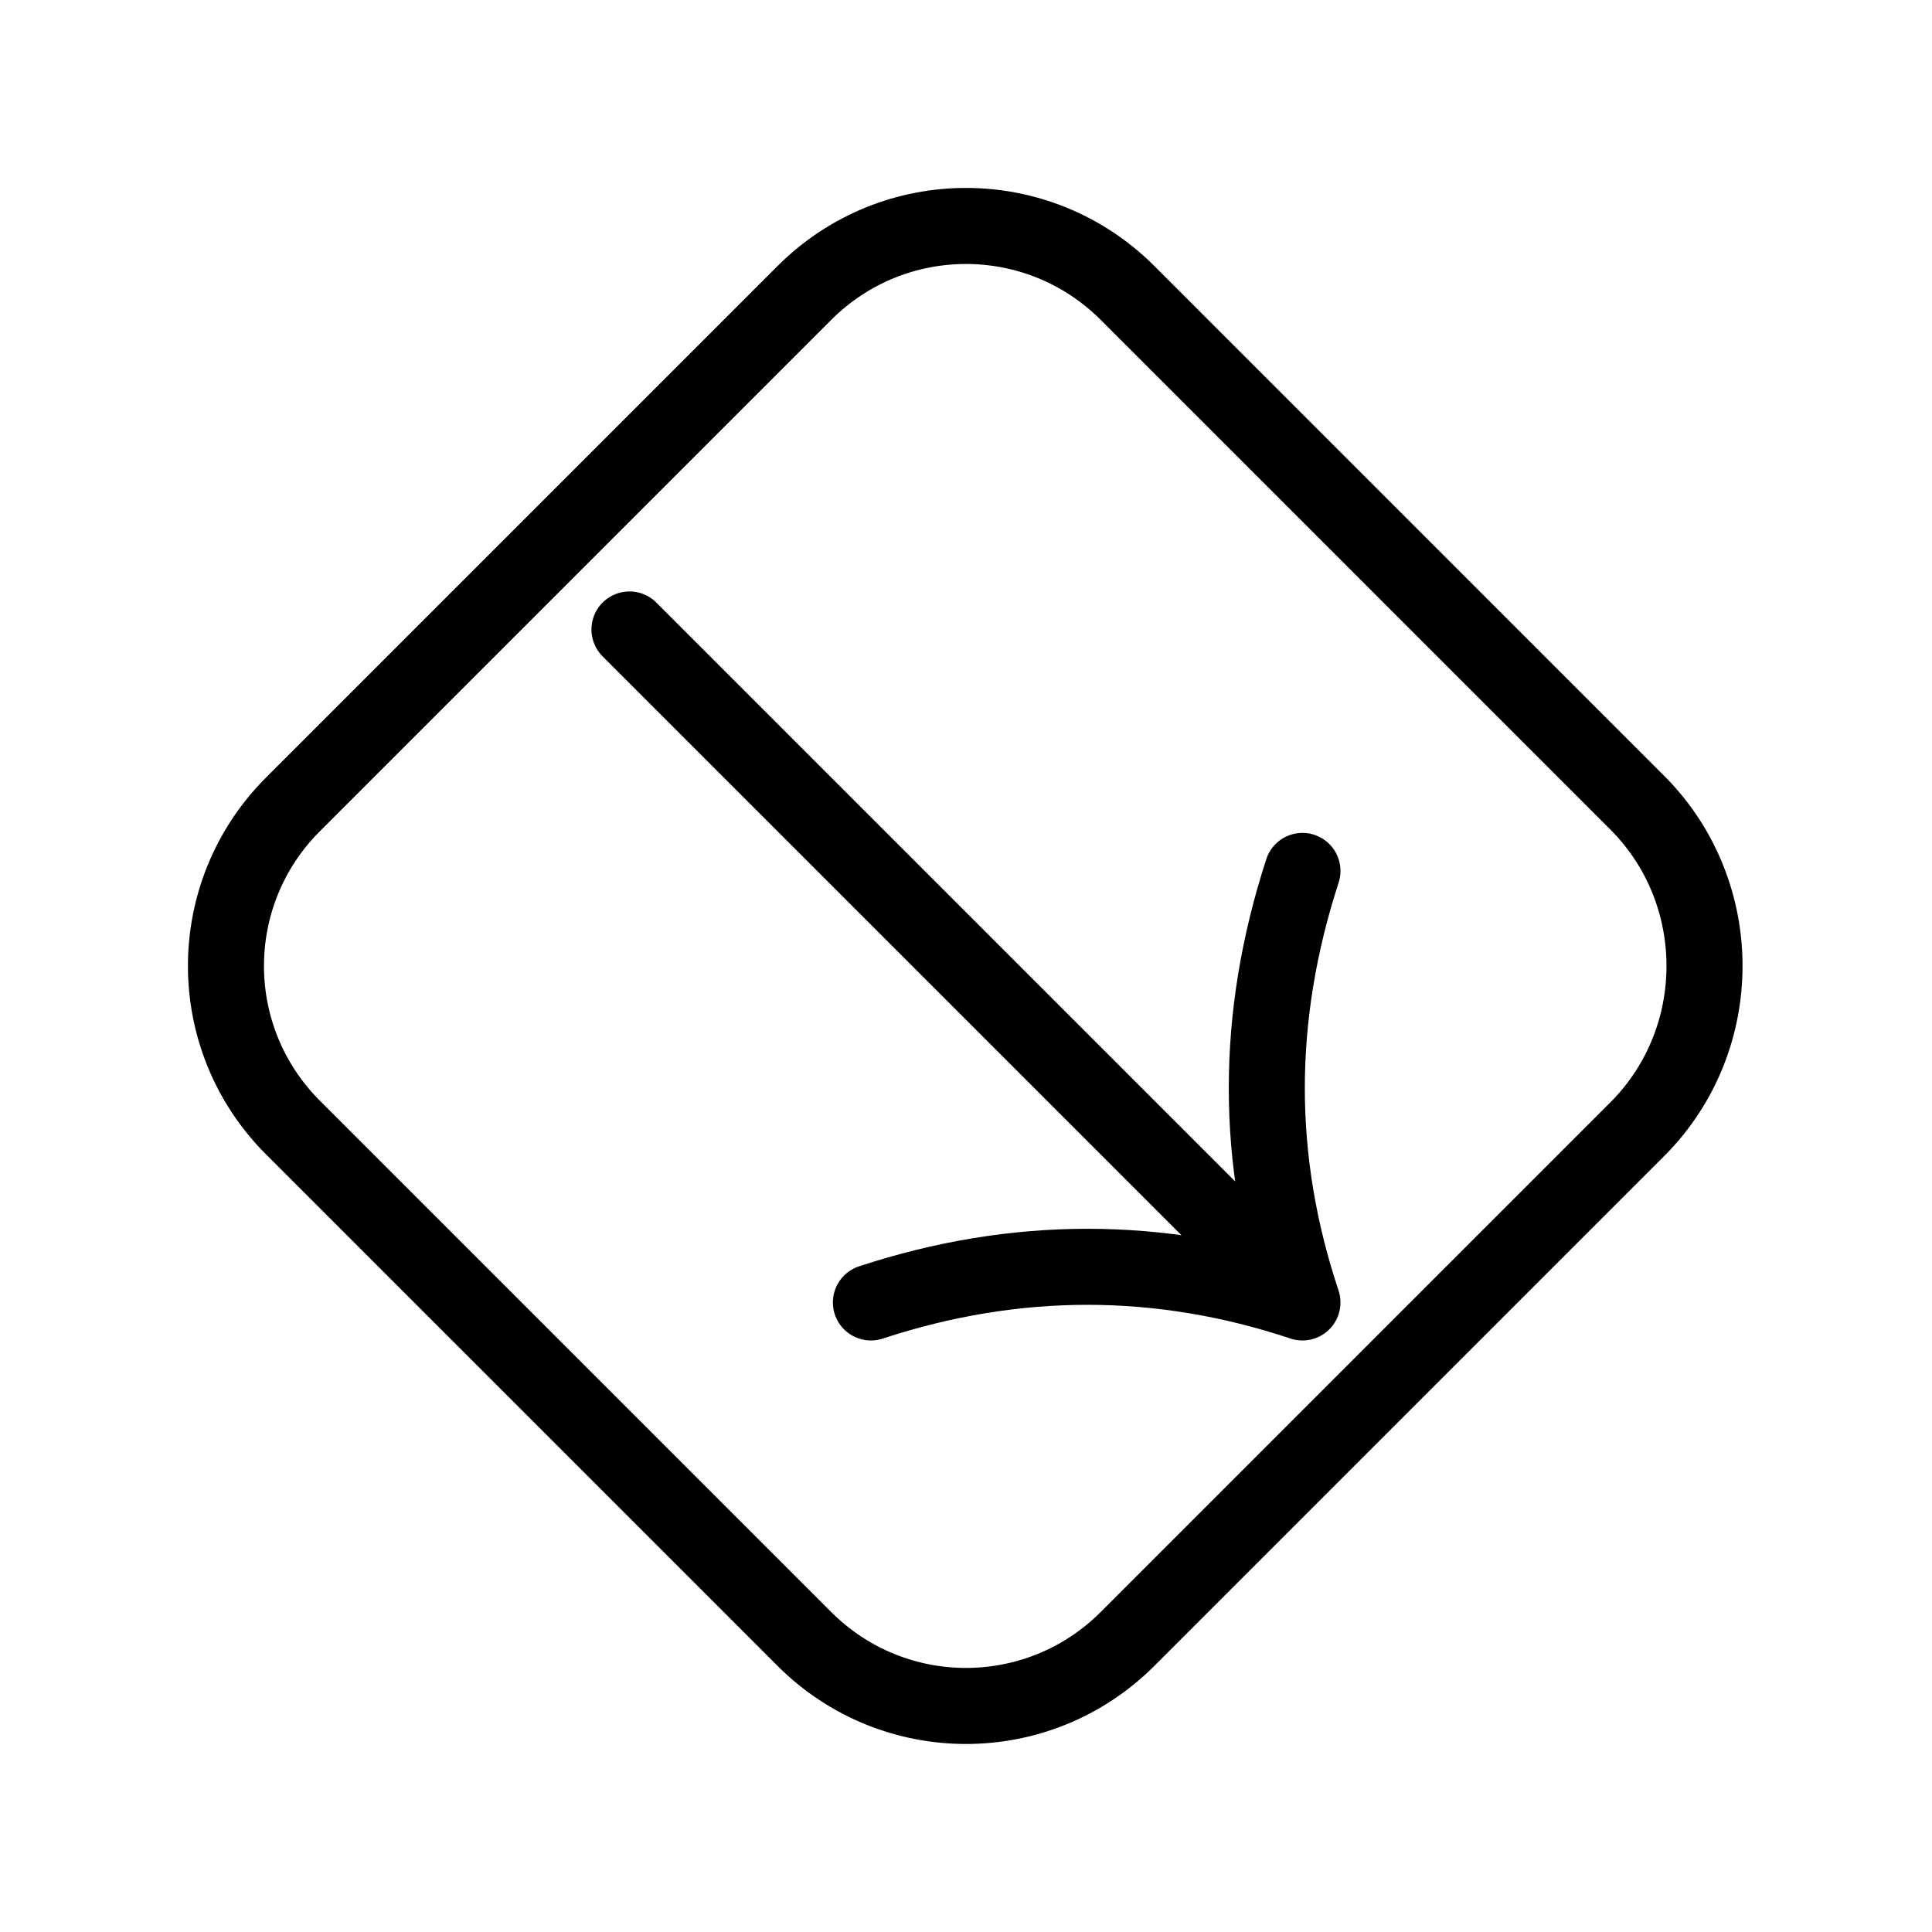
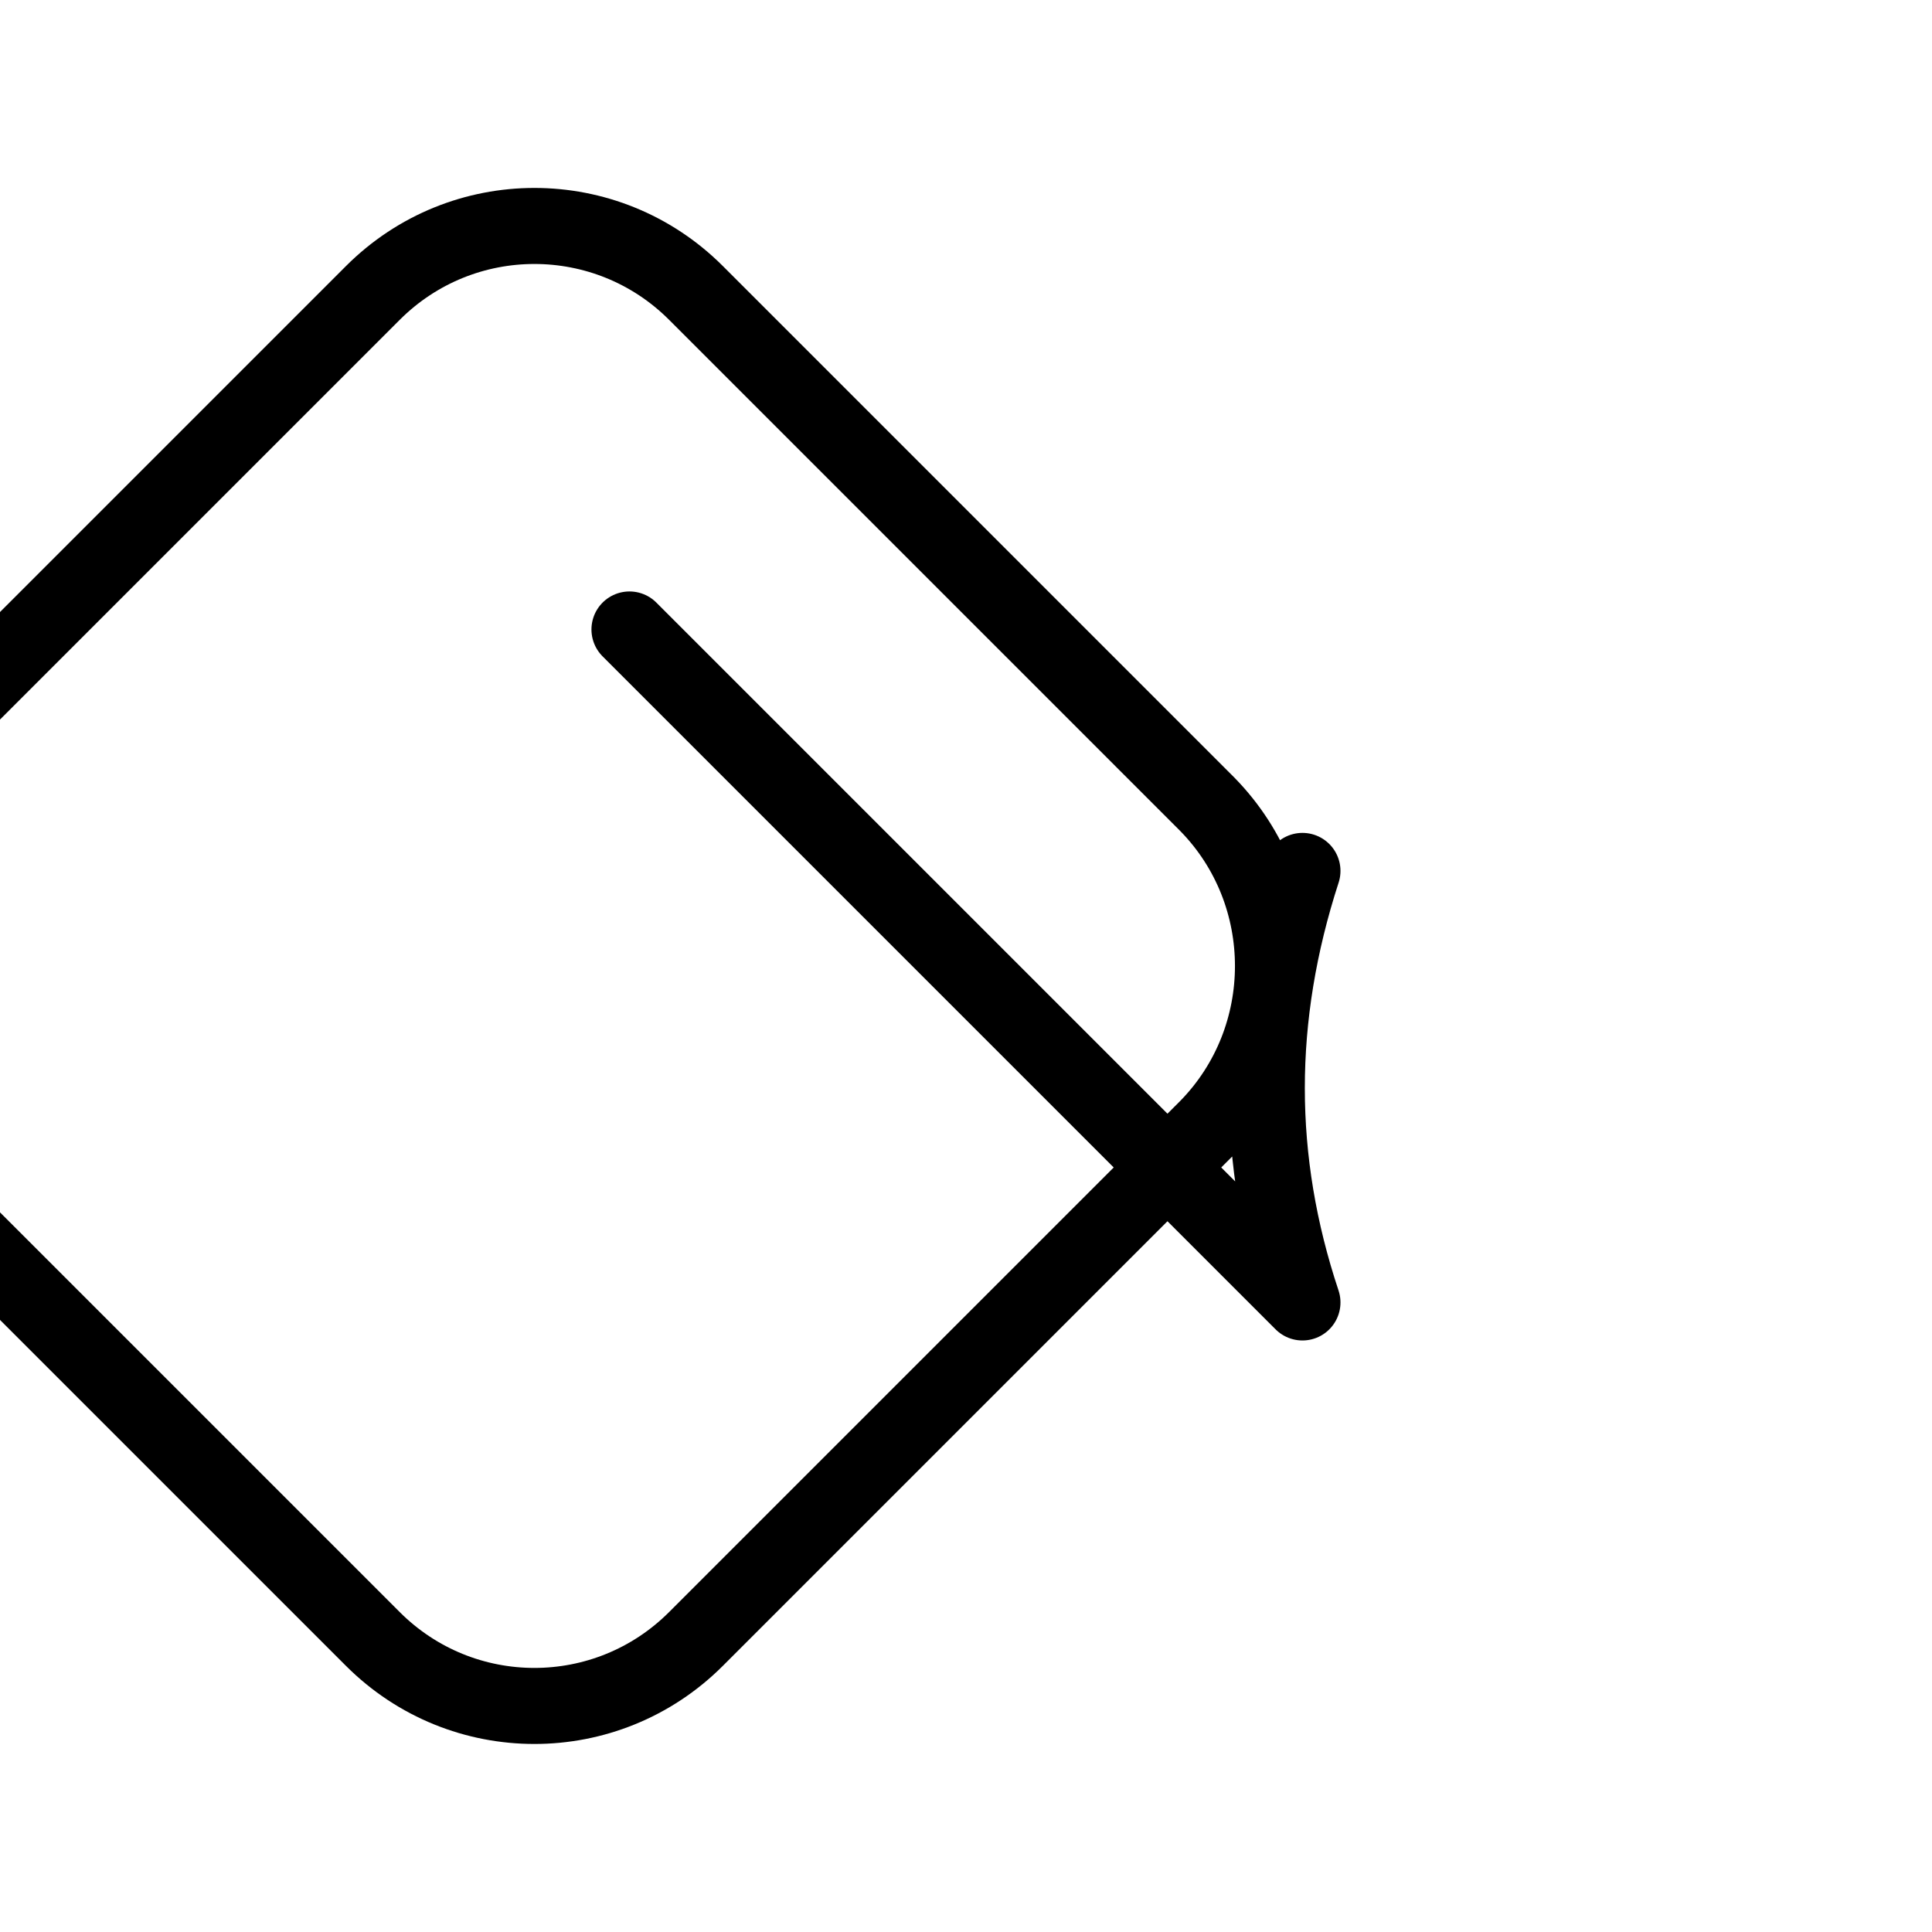
<svg xmlns="http://www.w3.org/2000/svg" width="800px" height="800px" version="1.1" viewBox="144 144 512 512">
-   <path transform="matrix(5.038 0 0 5.038 148.09 148.09)" d="m67.7 67.7-35.4-35.4m35.4 35.4c-2.5-7.5-2.5-15 0-22.7m-22.7 22.7c7.6-2.5 15.2-2.5 22.7 0m17.7-26.2-26.9-26.901c-4.7-4.7-12.3-4.7-17 0l-26.901 26.901c-4.7 4.7-4.7 12.3 0 17l26.9 26.9c4.7 4.7 12.3 4.7 17 0l26.9-26.9c4.601-4.7 4.601-12.3 7.76e-4 -17zm0 0" fill="none" stroke="#000000" stroke-linecap="round" stroke-linejoin="round" stroke-miterlimit="10" stroke-width="4" />
+   <path transform="matrix(5.038 0 0 5.038 148.09 148.09)" d="m67.7 67.7-35.4-35.4m35.4 35.4c-2.5-7.5-2.5-15 0-22.7m-22.7 22.7m17.7-26.2-26.9-26.901c-4.7-4.7-12.3-4.7-17 0l-26.901 26.901c-4.7 4.7-4.7 12.3 0 17l26.9 26.9c4.7 4.7 12.3 4.7 17 0l26.9-26.9c4.601-4.7 4.601-12.3 7.76e-4 -17zm0 0" fill="none" stroke="#000000" stroke-linecap="round" stroke-linejoin="round" stroke-miterlimit="10" stroke-width="4" />
</svg>